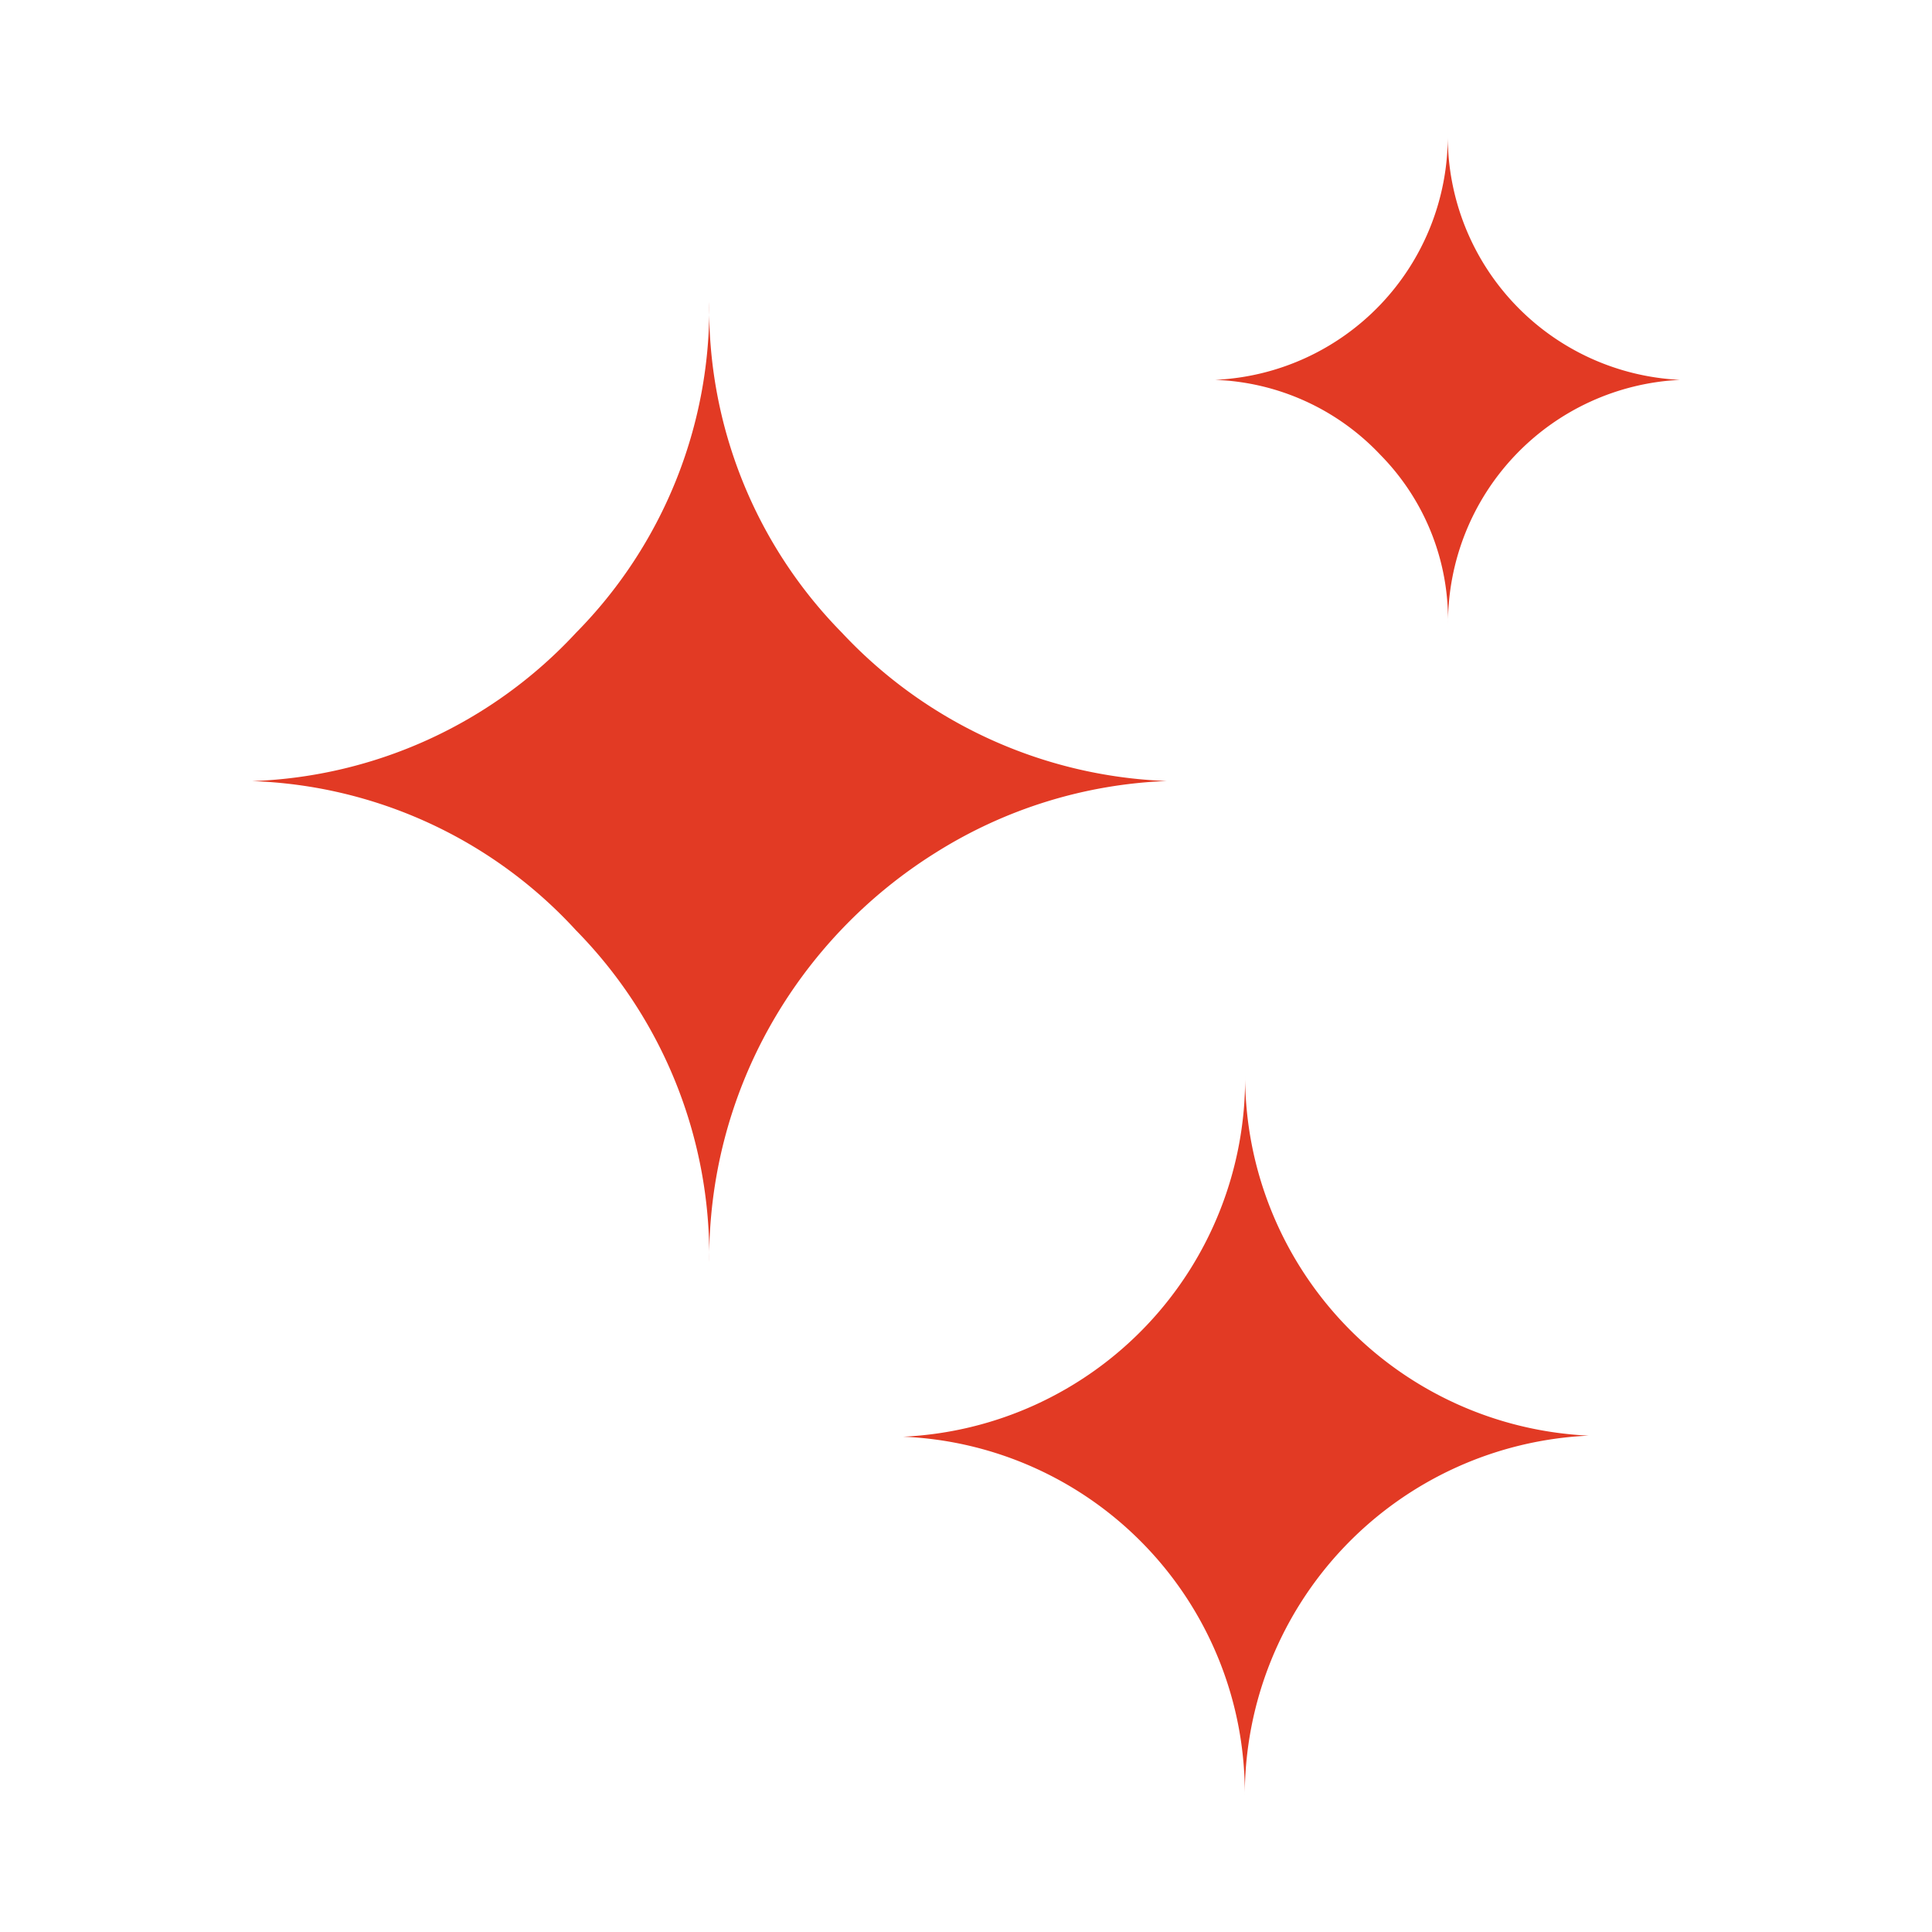
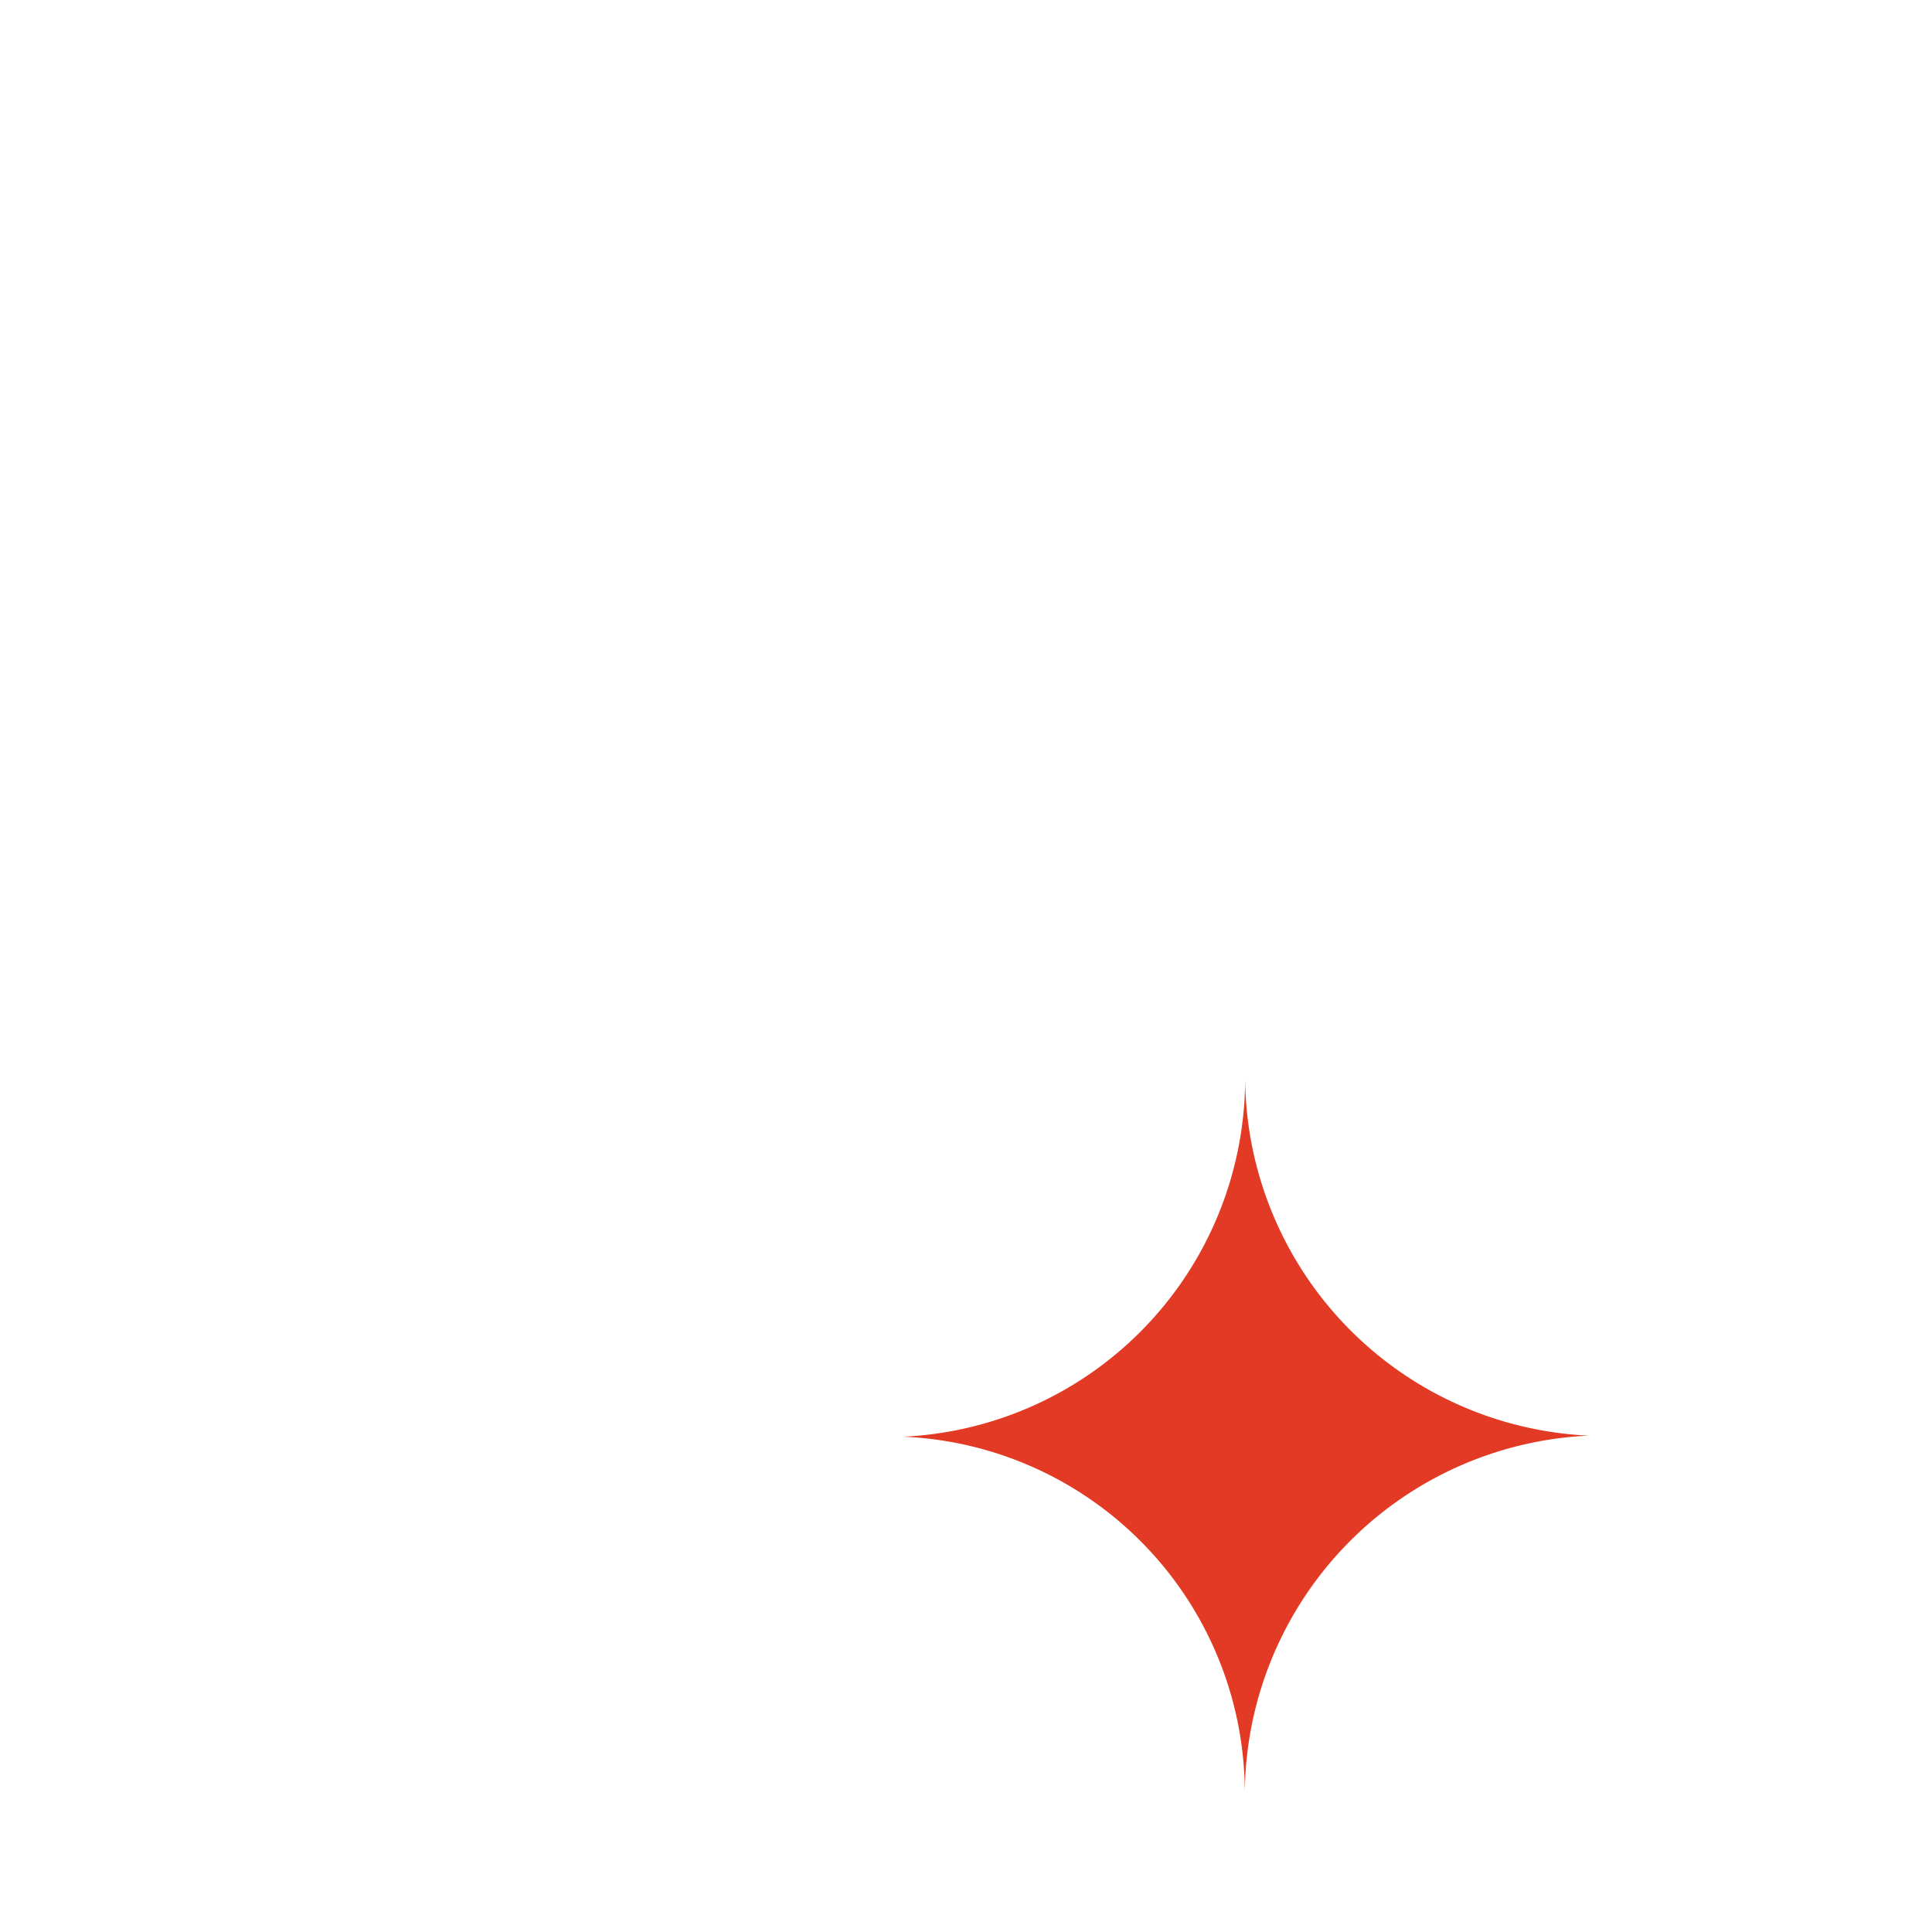
<svg xmlns="http://www.w3.org/2000/svg" width="93" height="93" viewBox="0 0 93 93">
  <g id="moderni_ciste_icon" transform="translate(8142 -3230)">
    <g id="Group_44" data-name="Group 44" transform="translate(0.129 -125.442)">
-       <path id="Path_81" data-name="Path 81" d="M.016,31.041A22.317,22.317,0,0,0,15.6,23.9,22.225,22.225,0,0,0,22.011,7.978,22.228,22.228,0,0,0,28.4,23.9a22.532,22.532,0,0,0,15.634,7.137,22.51,22.51,0,0,0-11.119,3.447,23.34,23.34,0,0,0-7.995,8.384A22.838,22.838,0,0,0,22.011,54.2,22.34,22.34,0,0,0,15.6,38.227,22.167,22.167,0,0,0,0,31.041Z" transform="translate(-8130 3362)" fill="#e23a24" />
-       <path id="Path_82" data-name="Path 82" d="M46.361,11.727A11.732,11.732,0,0,0,57.562,0,11.735,11.735,0,0,0,68.741,11.727,11.735,11.735,0,0,0,57.573,23.454a11.315,11.315,0,0,0-3.252-8.114,11.5,11.5,0,0,0-7.96-3.613" transform="translate(-8130 3362)" fill="#e23a24" />
      <path id="Path_83" data-name="Path 83" d="M31.347,62.6a17.261,17.261,0,0,0,16.46-17.4,17.341,17.341,0,0,0,16.54,17.349A17.341,17.341,0,0,0,47.791,79.883,17.173,17.173,0,0,0,31.347,62.6" transform="translate(-8130 3362)" fill="#e23a24" />
    </g>
    <rect id="Rectangle_95" data-name="Rectangle 95" width="93" height="93" transform="translate(-8142 3230)" fill="none" />
  </g>
</svg>